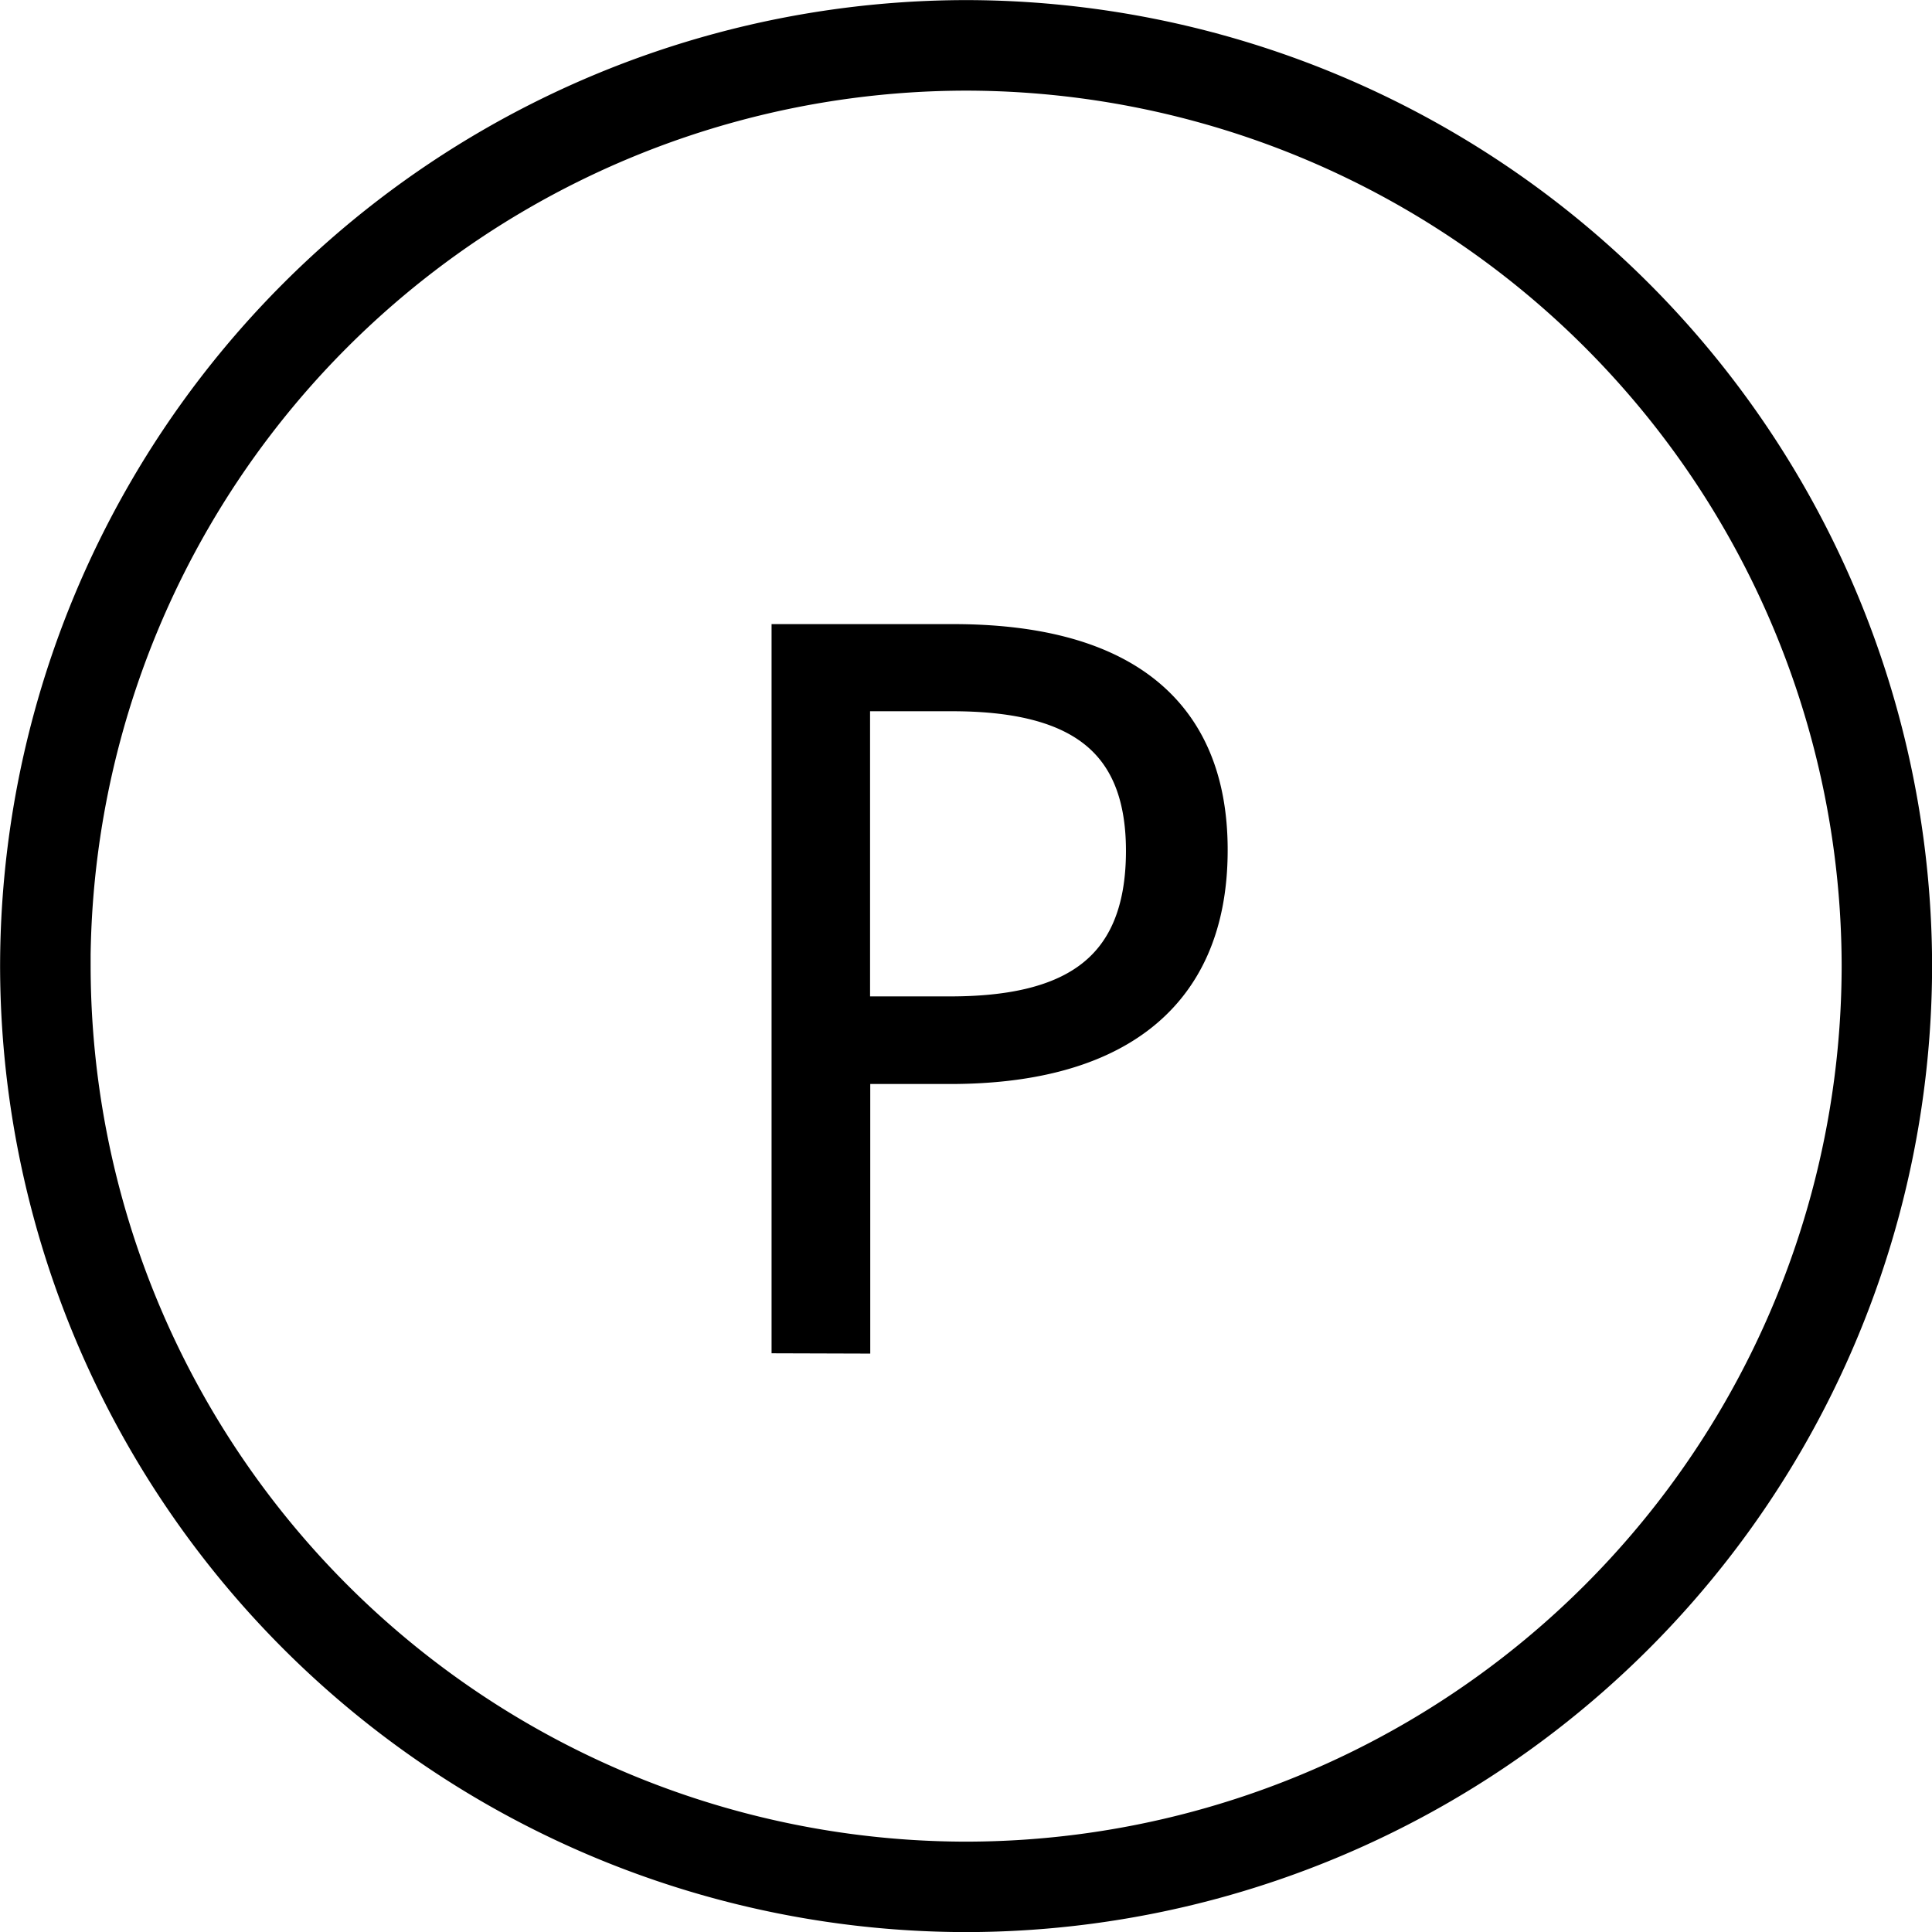
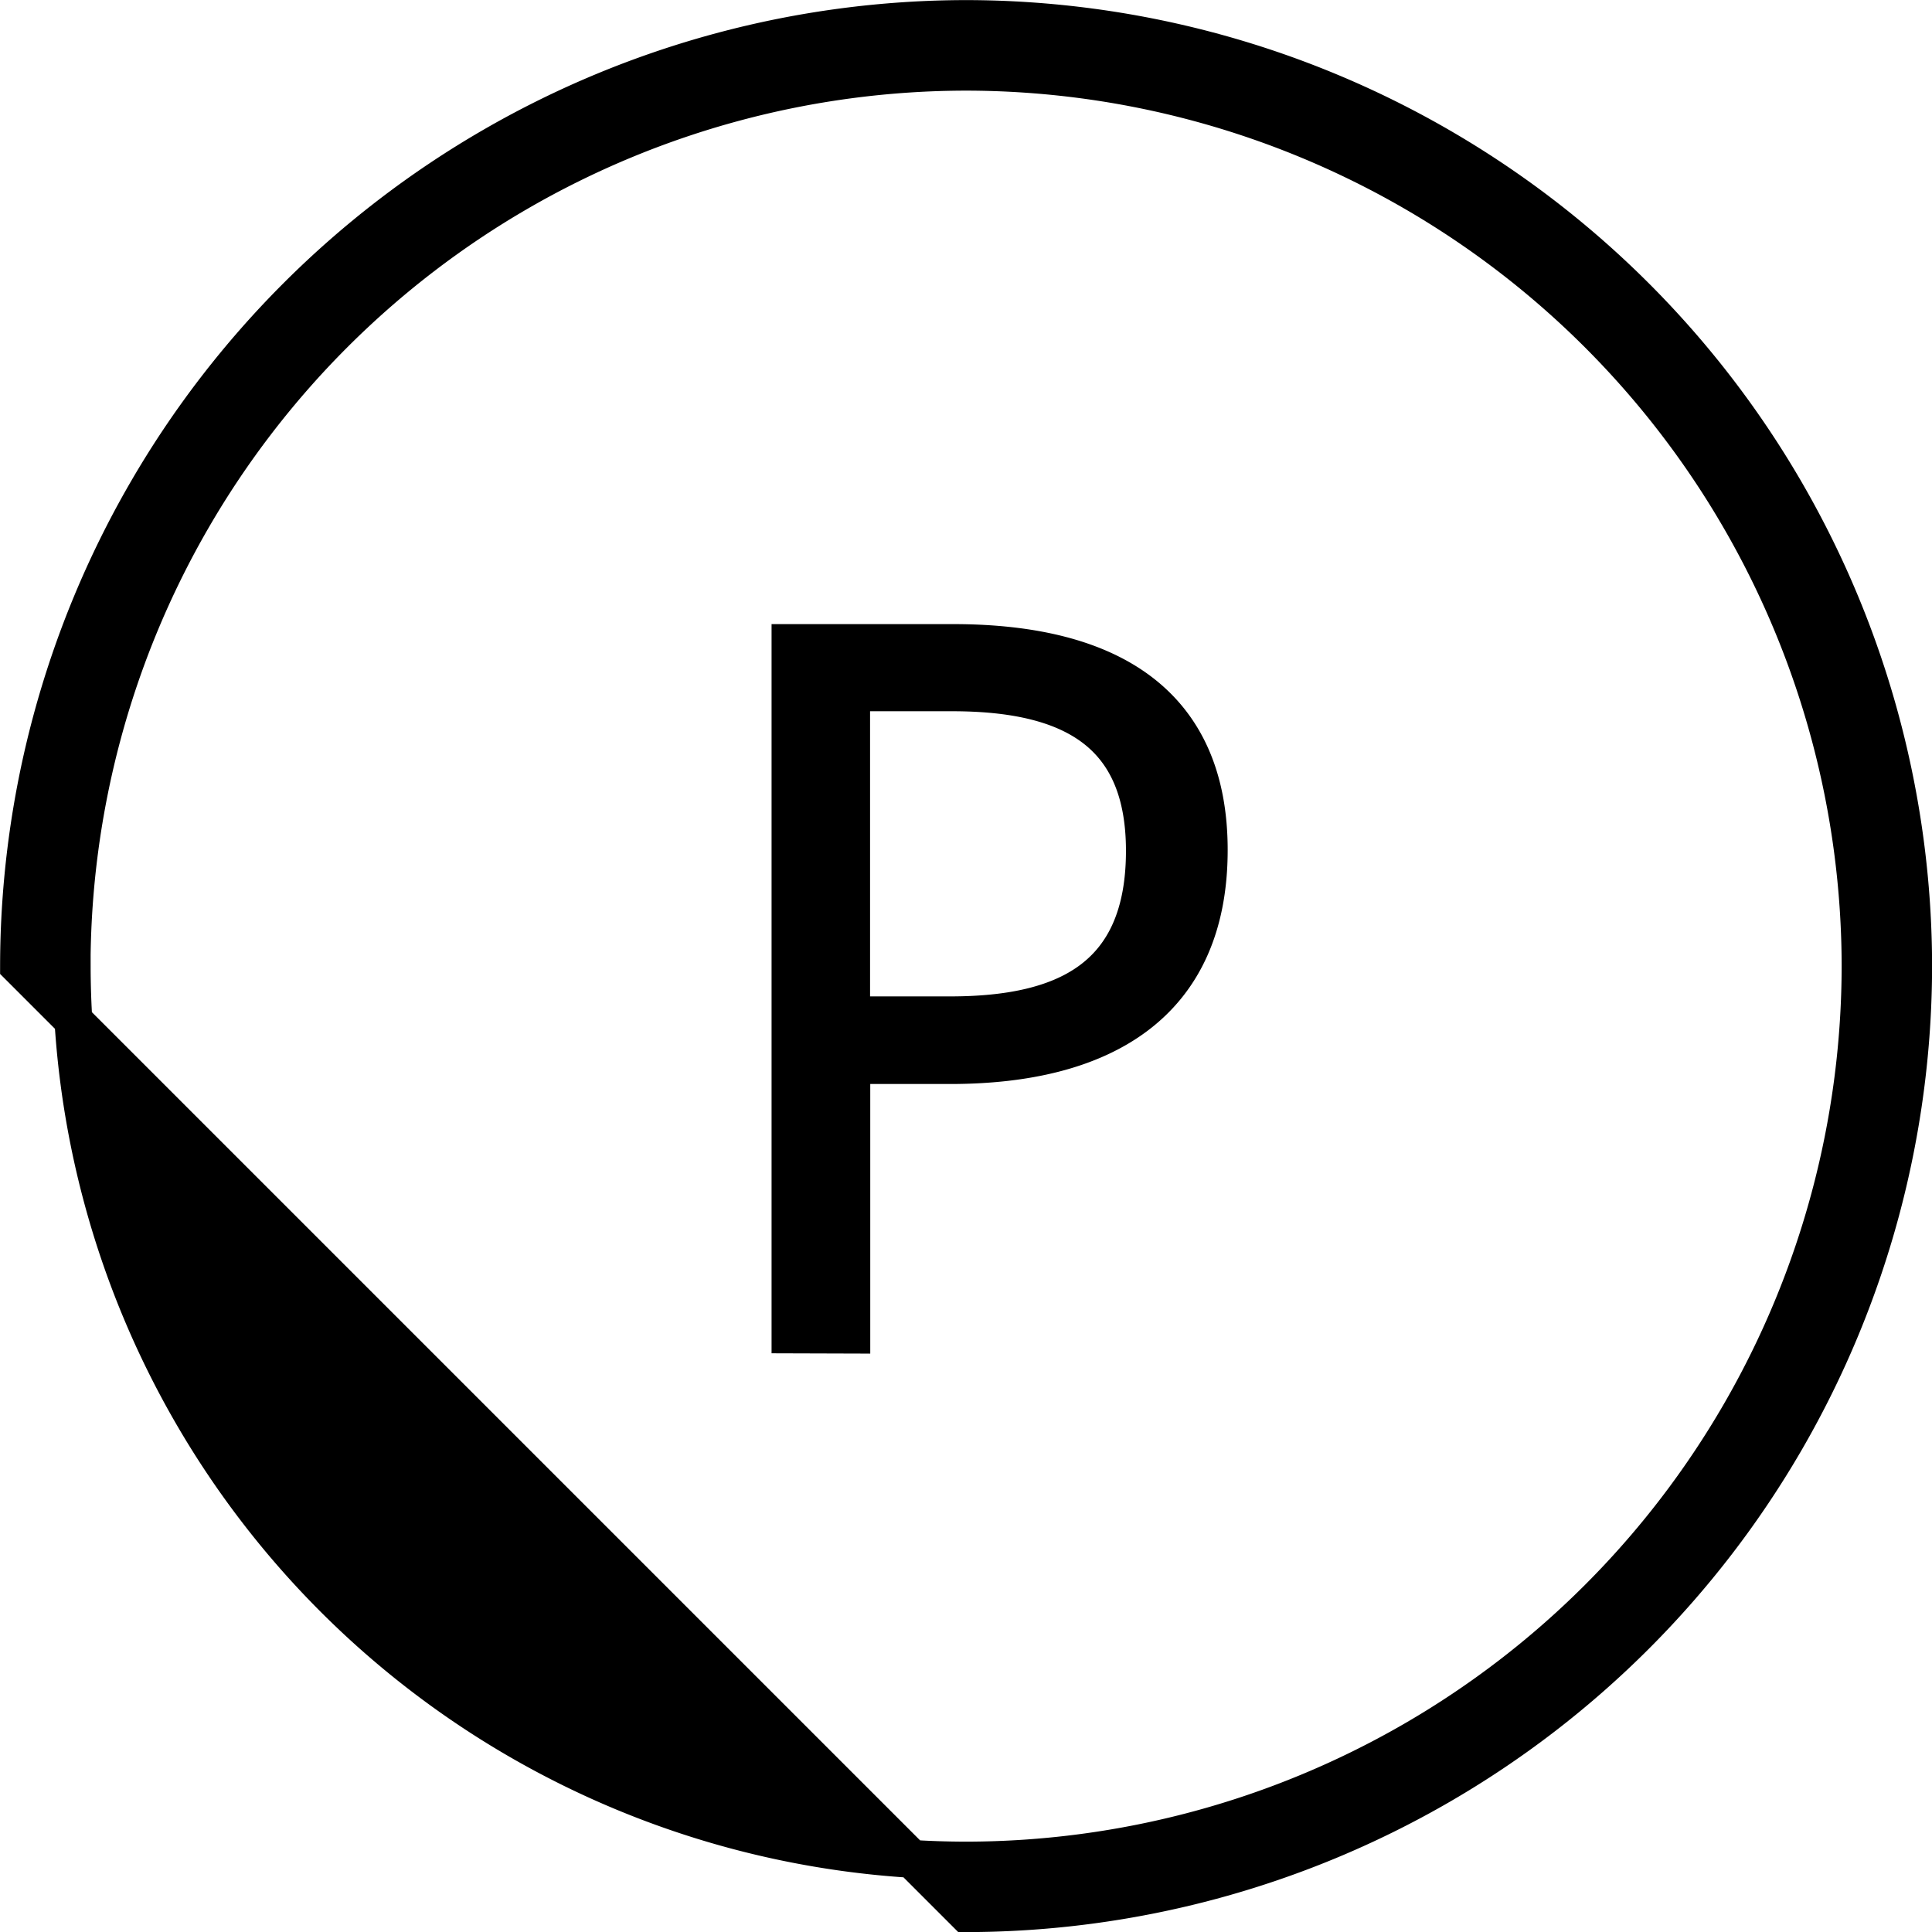
<svg xmlns="http://www.w3.org/2000/svg" width="20.4" height="20.401" viewBox="0 0 20.4 20.401">
-   <path id="sp-clothing-pce-i" d="M-5129-6678a10.011,10.011,0,0,1,10-10,10.011,10.011,0,0,1,10,10,10.012,10.012,0,0,1-10,10A10.012,10.012,0,0,1-5129-6678Zm.556,0a9.455,9.455,0,0,0,9.444,9.445,9.455,9.455,0,0,0,9.445-9.445,9.455,9.455,0,0,0-9.445-9.444A9.455,9.455,0,0,0-5128.445-6678Zm7.59,3.889v-7.3h1.716c1.7,0,2.7.672,2.7,2.185,0,1.642-1.141,2.271-2.729,2.271h-1.045v2.846Zm.64-3.369h1.045c1.215,0,2.057-.395,2.057-1.737,0-1.237-.757-1.674-2.036-1.674h-1.066Z" transform="translate(5129.201 6688.201)" stroke="#000" stroke-width="0.4" />
+   <path id="sp-clothing-pce-i" d="M-5129-6678a10.011,10.011,0,0,1,10-10,10.011,10.011,0,0,1,10,10,10.012,10.012,0,0,1-10,10Zm.556,0a9.455,9.455,0,0,0,9.444,9.445,9.455,9.455,0,0,0,9.445-9.445,9.455,9.455,0,0,0-9.445-9.444A9.455,9.455,0,0,0-5128.445-6678Zm7.59,3.889v-7.3h1.716c1.7,0,2.7.672,2.7,2.185,0,1.642-1.141,2.271-2.729,2.271h-1.045v2.846Zm.64-3.369h1.045c1.215,0,2.057-.395,2.057-1.737,0-1.237-.757-1.674-2.036-1.674h-1.066Z" transform="translate(5129.201 6688.201)" stroke="#000" stroke-width="0.4" />
</svg>